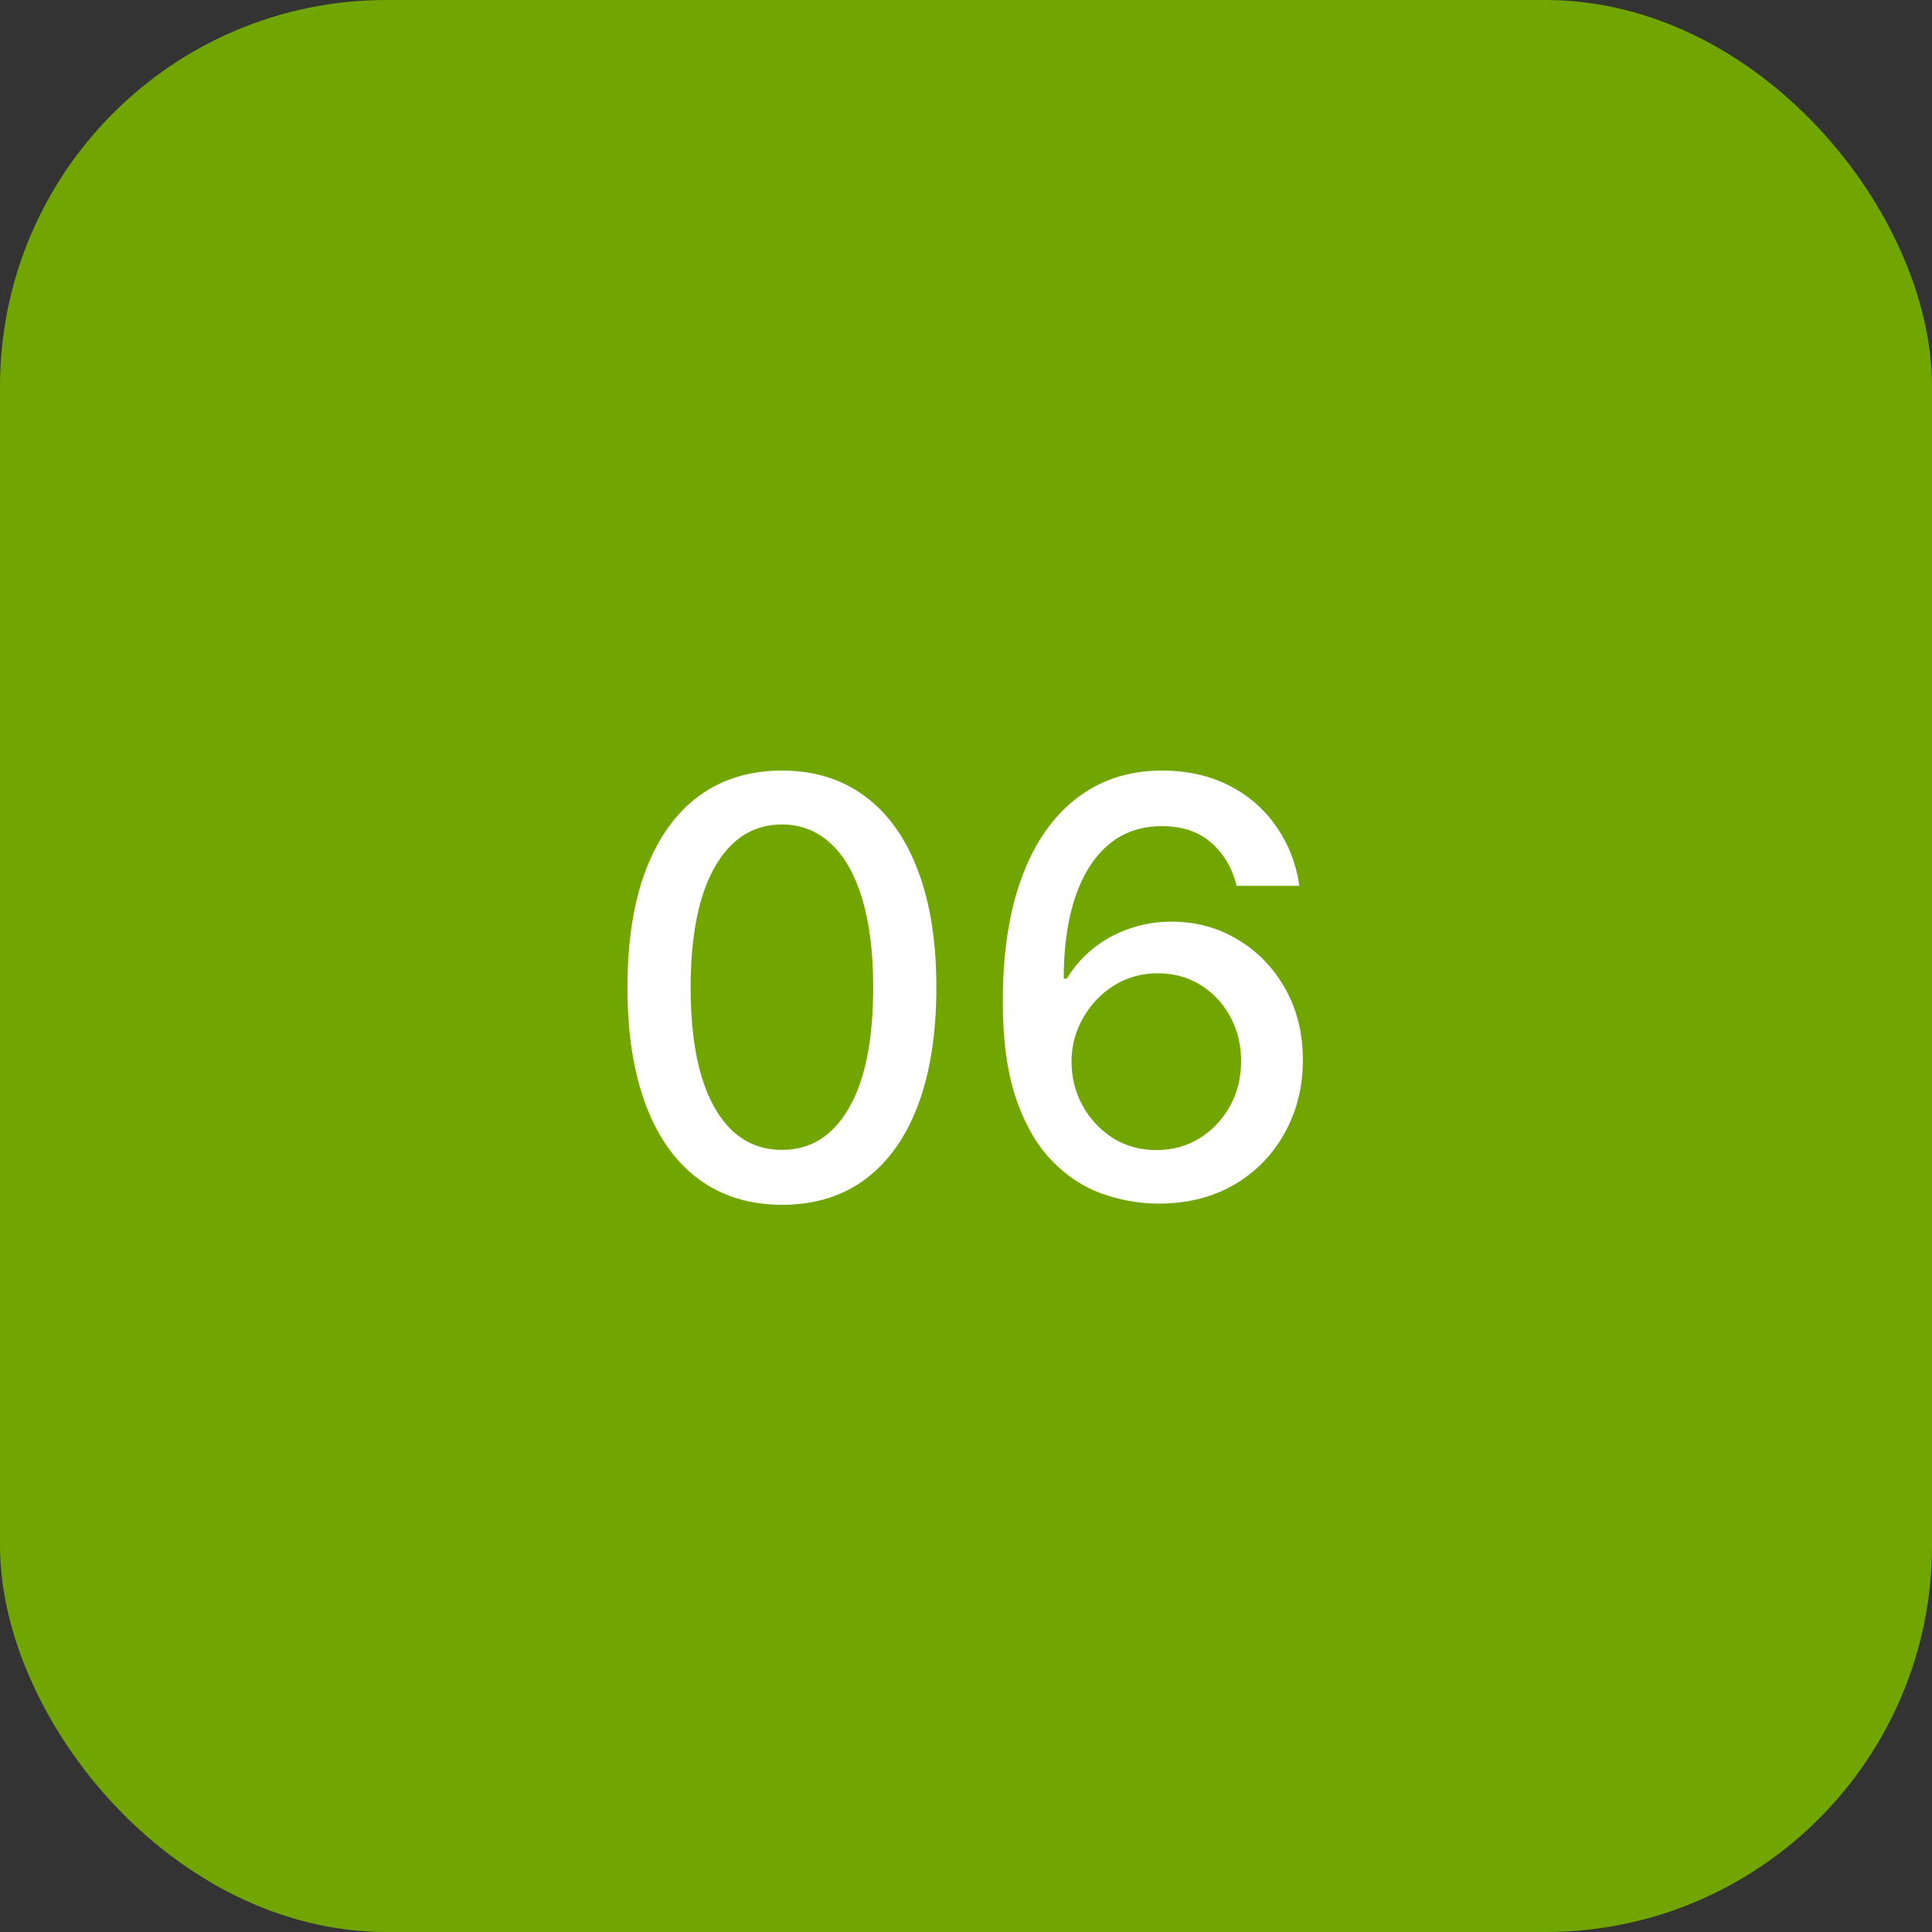
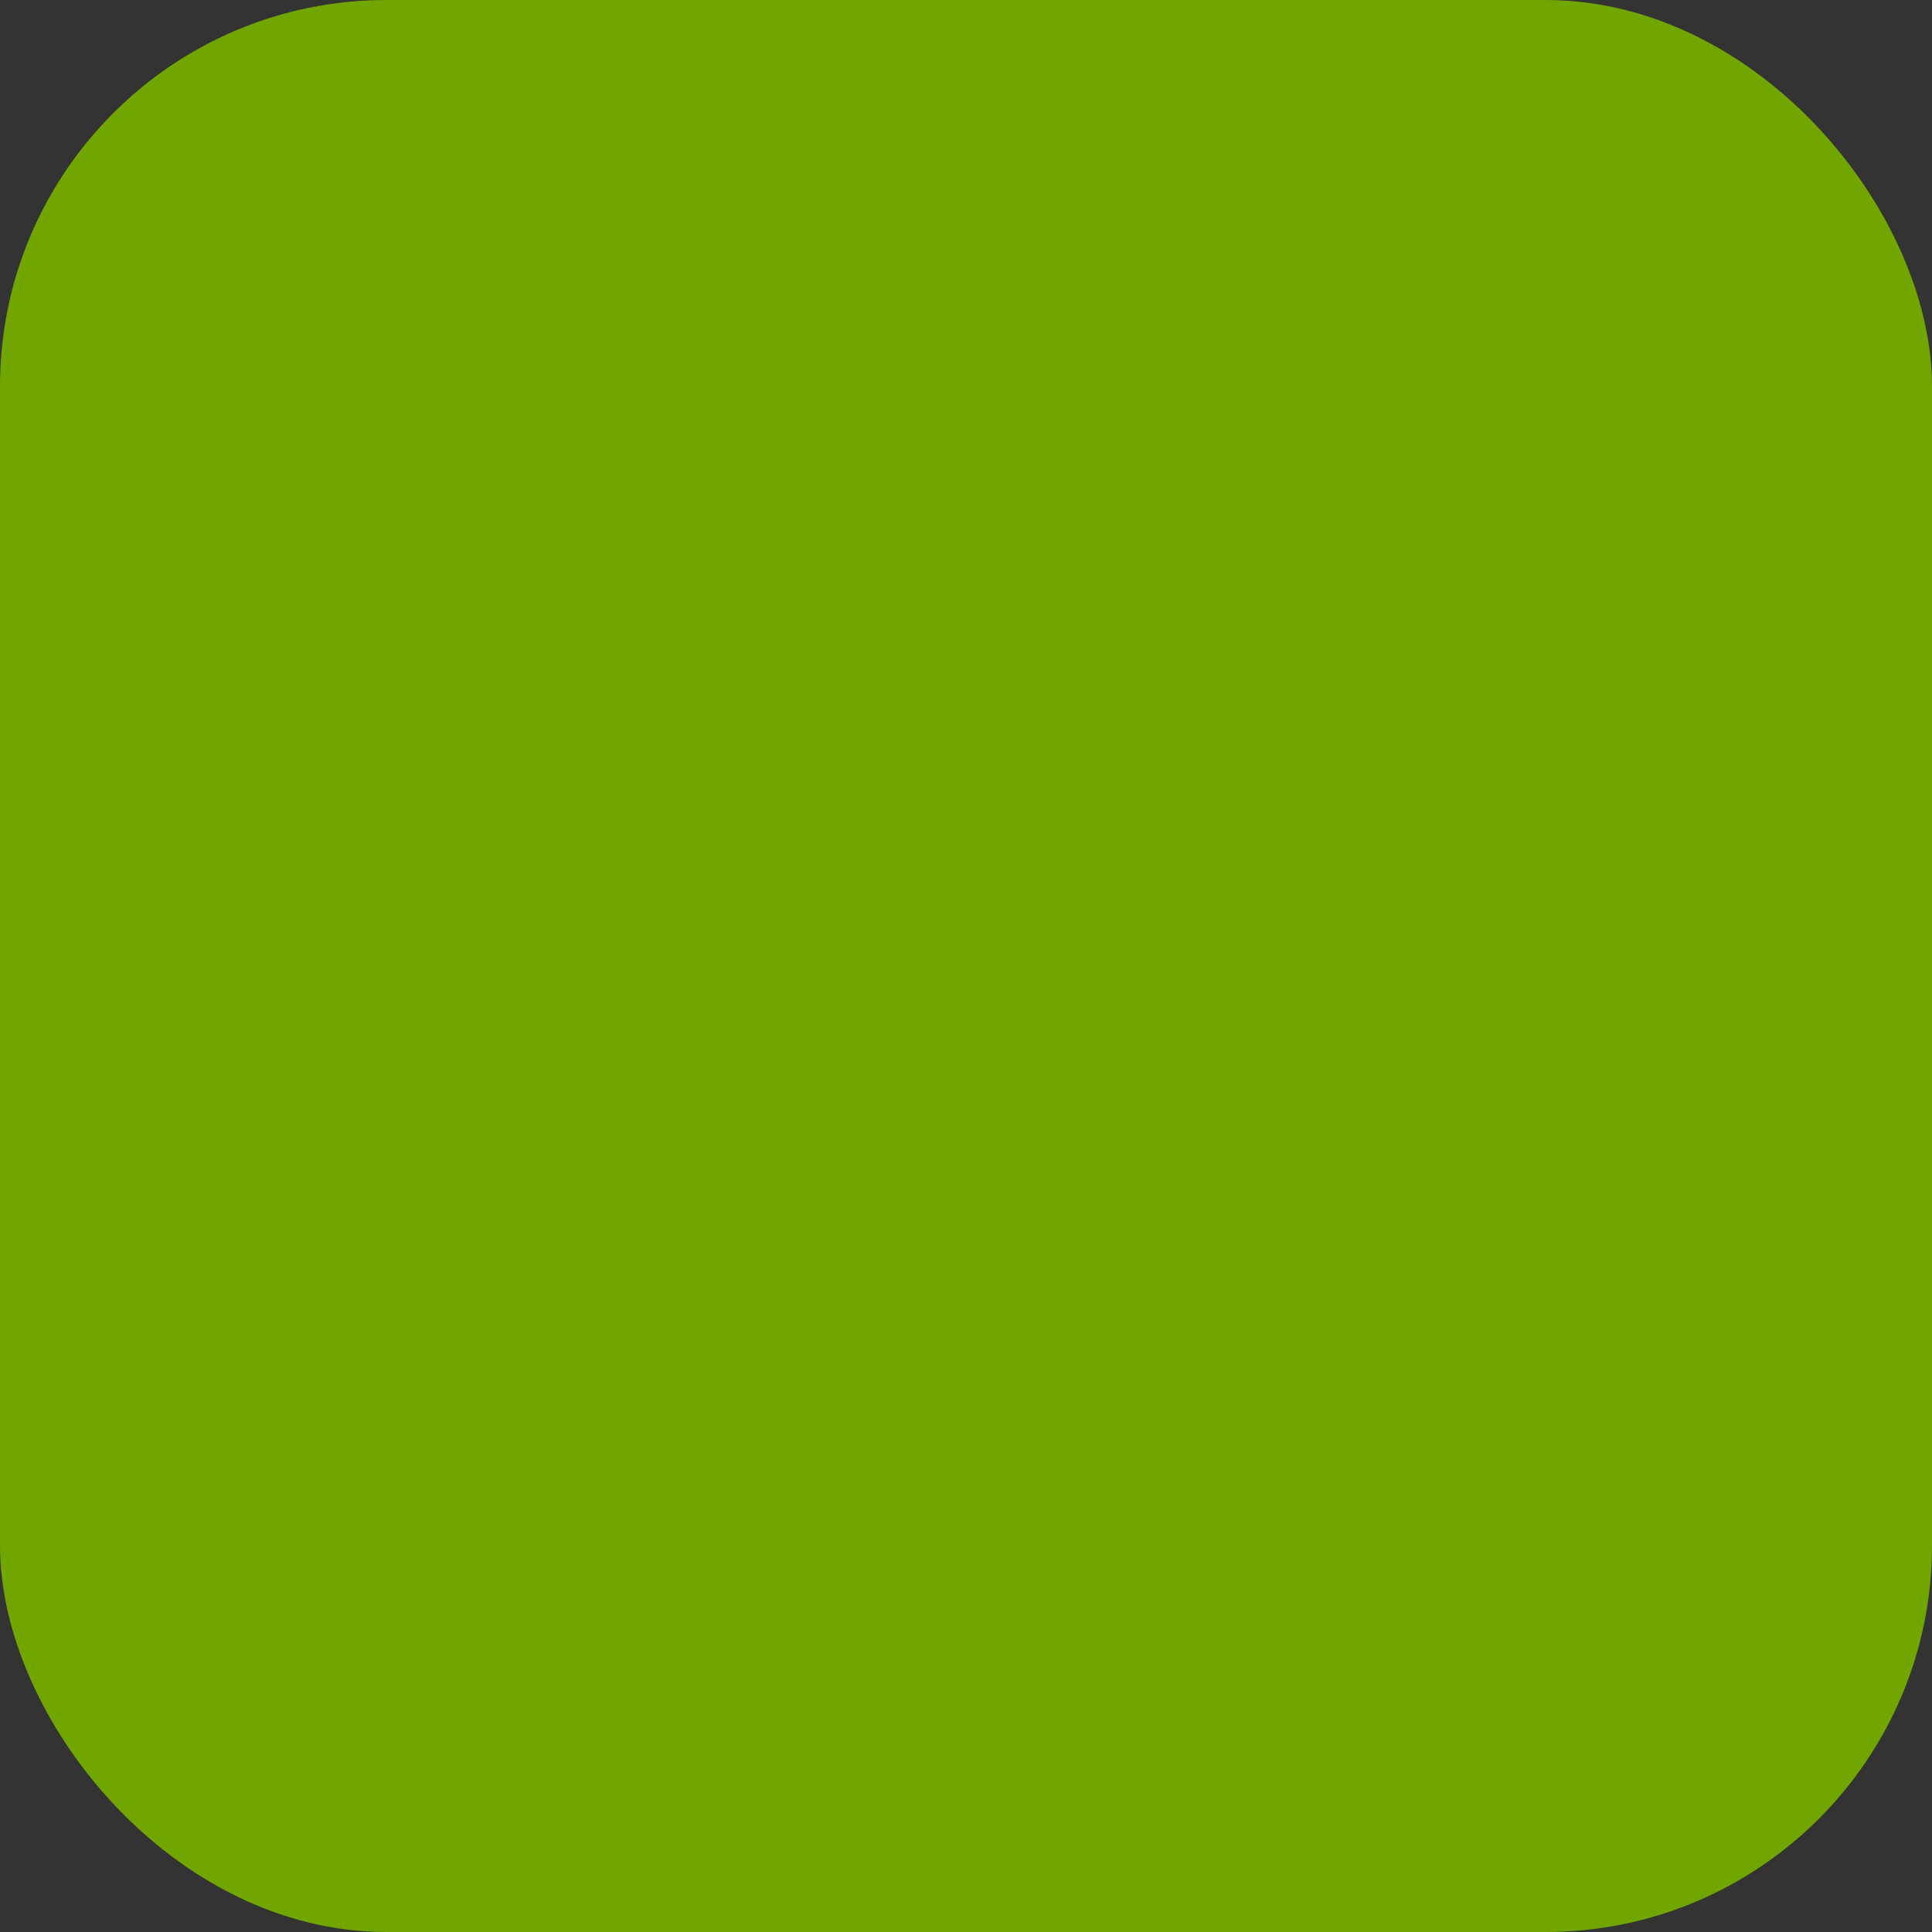
<svg xmlns="http://www.w3.org/2000/svg" width="50" height="50" viewBox="0 0 50 50" fill="none">
  <rect x="0" y="0" width="50" height="50" fill="#333333" stroke="none" />
  <rect width="50" height="50" rx="10" fill="#71A600" />
-   <path d="M20.238 31.181C19.396 31.178 18.677 30.956 18.081 30.515C17.484 30.075 17.028 29.434 16.712 28.592C16.396 27.751 16.238 26.737 16.238 25.551C16.238 24.368 16.396 23.358 16.712 22.52C17.031 21.682 17.489 21.043 18.086 20.602C18.686 20.162 19.403 19.942 20.238 19.942C21.072 19.942 21.788 20.164 22.385 20.608C22.981 21.048 23.438 21.687 23.754 22.525C24.073 23.36 24.233 24.368 24.233 25.551C24.233 26.74 24.075 27.756 23.759 28.598C23.443 29.436 22.986 30.077 22.39 30.521C21.793 30.961 21.076 31.181 20.238 31.181ZM20.238 29.759C20.977 29.759 21.554 29.398 21.969 28.678C22.388 27.957 22.598 26.914 22.598 25.551C22.598 24.645 22.502 23.88 22.31 23.255C22.122 22.626 21.85 22.151 21.495 21.827C21.143 21.501 20.724 21.337 20.238 21.337C19.503 21.337 18.926 21.7 18.507 22.424C18.088 23.148 17.876 24.191 17.873 25.551C17.873 26.46 17.967 27.229 18.155 27.857C18.347 28.482 18.619 28.956 18.97 29.279C19.322 29.599 19.744 29.759 20.238 29.759ZM29.931 31.149C29.445 31.142 28.965 31.053 28.493 30.883C28.024 30.712 27.598 30.428 27.215 30.03C26.831 29.633 26.524 29.098 26.293 28.427C26.066 27.756 25.952 26.918 25.952 25.913C25.952 24.961 26.046 24.116 26.235 23.378C26.426 22.639 26.701 22.016 27.06 21.508C27.419 20.996 27.852 20.608 28.36 20.341C28.868 20.075 29.438 19.942 30.07 19.942C30.72 19.942 31.297 20.07 31.801 20.325C32.305 20.581 32.714 20.934 33.026 21.385C33.342 21.836 33.543 22.349 33.628 22.925H32.003C31.893 22.47 31.675 22.099 31.348 21.811C31.021 21.524 30.595 21.38 30.07 21.38C29.271 21.38 28.648 21.728 28.2 22.424C27.756 23.12 27.532 24.088 27.529 25.327H27.609C27.797 25.018 28.028 24.755 28.301 24.539C28.578 24.319 28.887 24.15 29.228 24.033C29.573 23.912 29.935 23.852 30.315 23.852C30.947 23.852 31.519 24.006 32.03 24.315C32.545 24.62 32.955 25.043 33.26 25.583C33.566 26.122 33.718 26.74 33.718 27.436C33.718 28.133 33.56 28.763 33.244 29.327C32.932 29.892 32.492 30.34 31.923 30.67C31.355 30.996 30.691 31.156 29.931 31.149ZM29.926 29.764C30.345 29.764 30.72 29.661 31.05 29.455C31.38 29.249 31.641 28.972 31.833 28.624C32.025 28.276 32.12 27.887 32.12 27.458C32.12 27.039 32.026 26.657 31.838 26.312C31.654 25.968 31.398 25.695 31.071 25.492C30.748 25.29 30.379 25.189 29.963 25.189C29.647 25.189 29.354 25.249 29.084 25.37C28.818 25.49 28.584 25.657 28.381 25.87C28.179 26.084 28.019 26.328 27.902 26.605C27.788 26.879 27.731 27.168 27.731 27.474C27.731 27.882 27.825 28.26 28.014 28.608C28.205 28.956 28.466 29.237 28.797 29.45C29.13 29.659 29.507 29.764 29.926 29.764Z" fill="white" />
</svg>